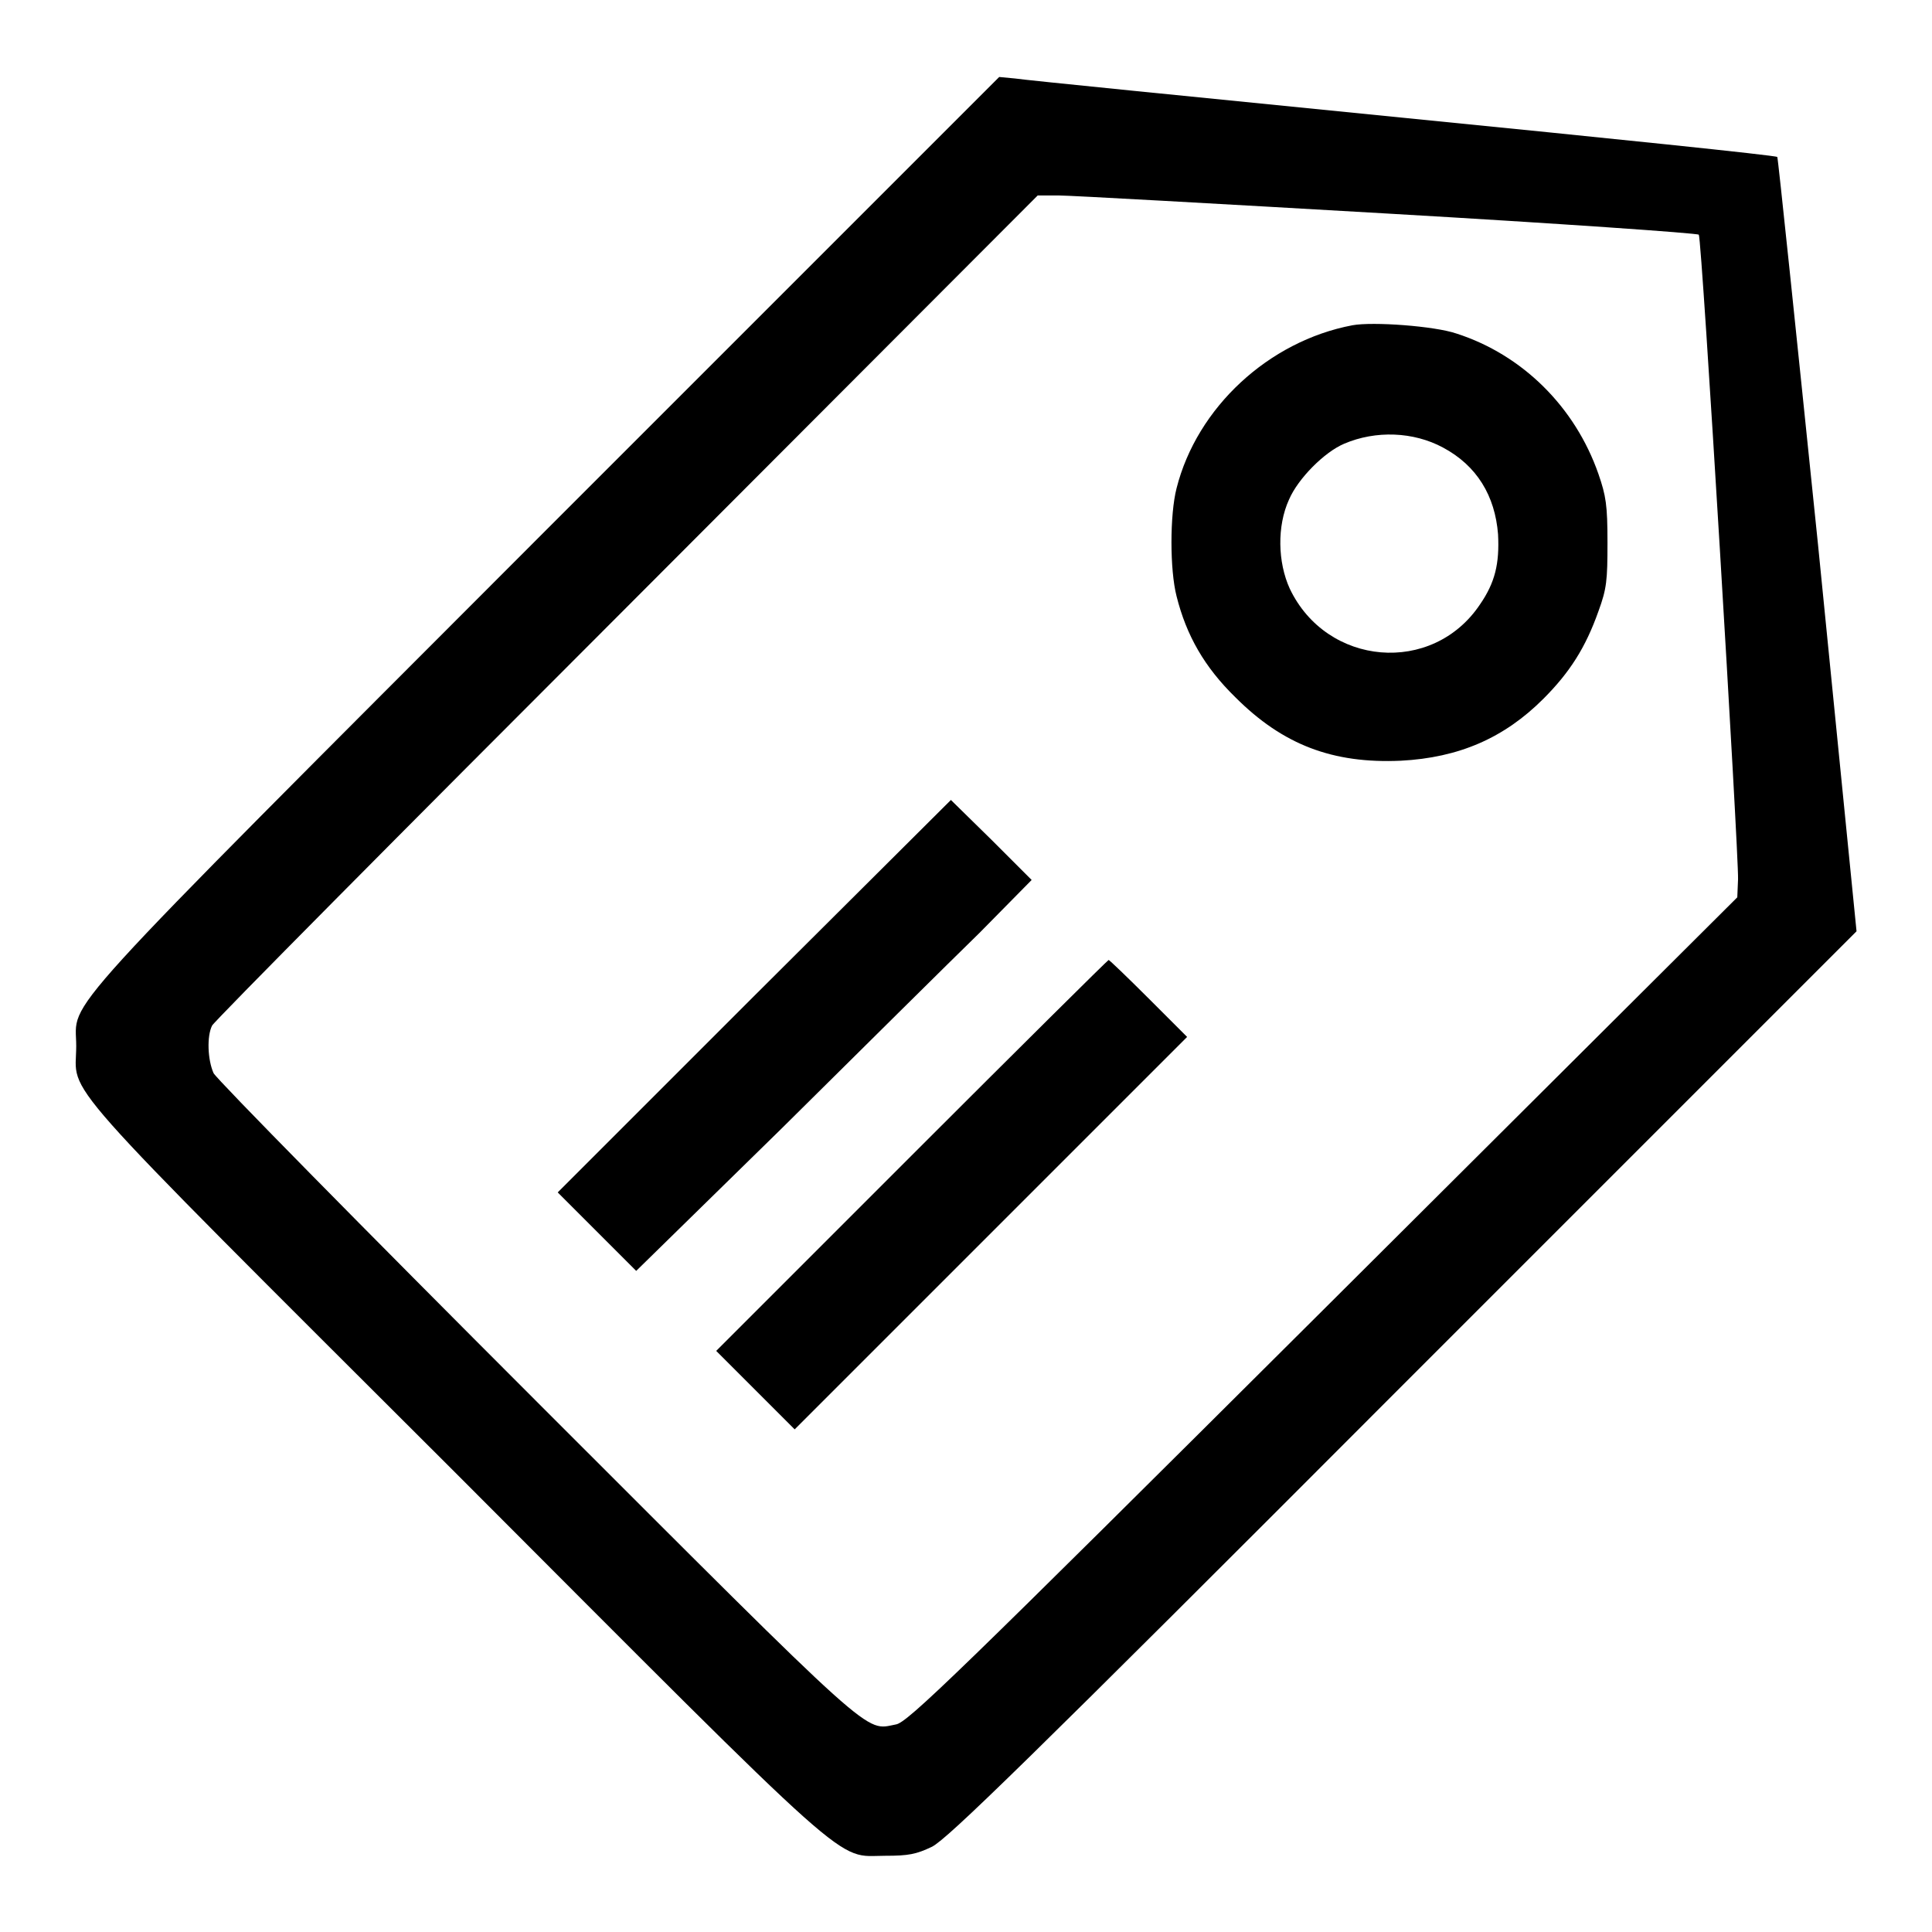
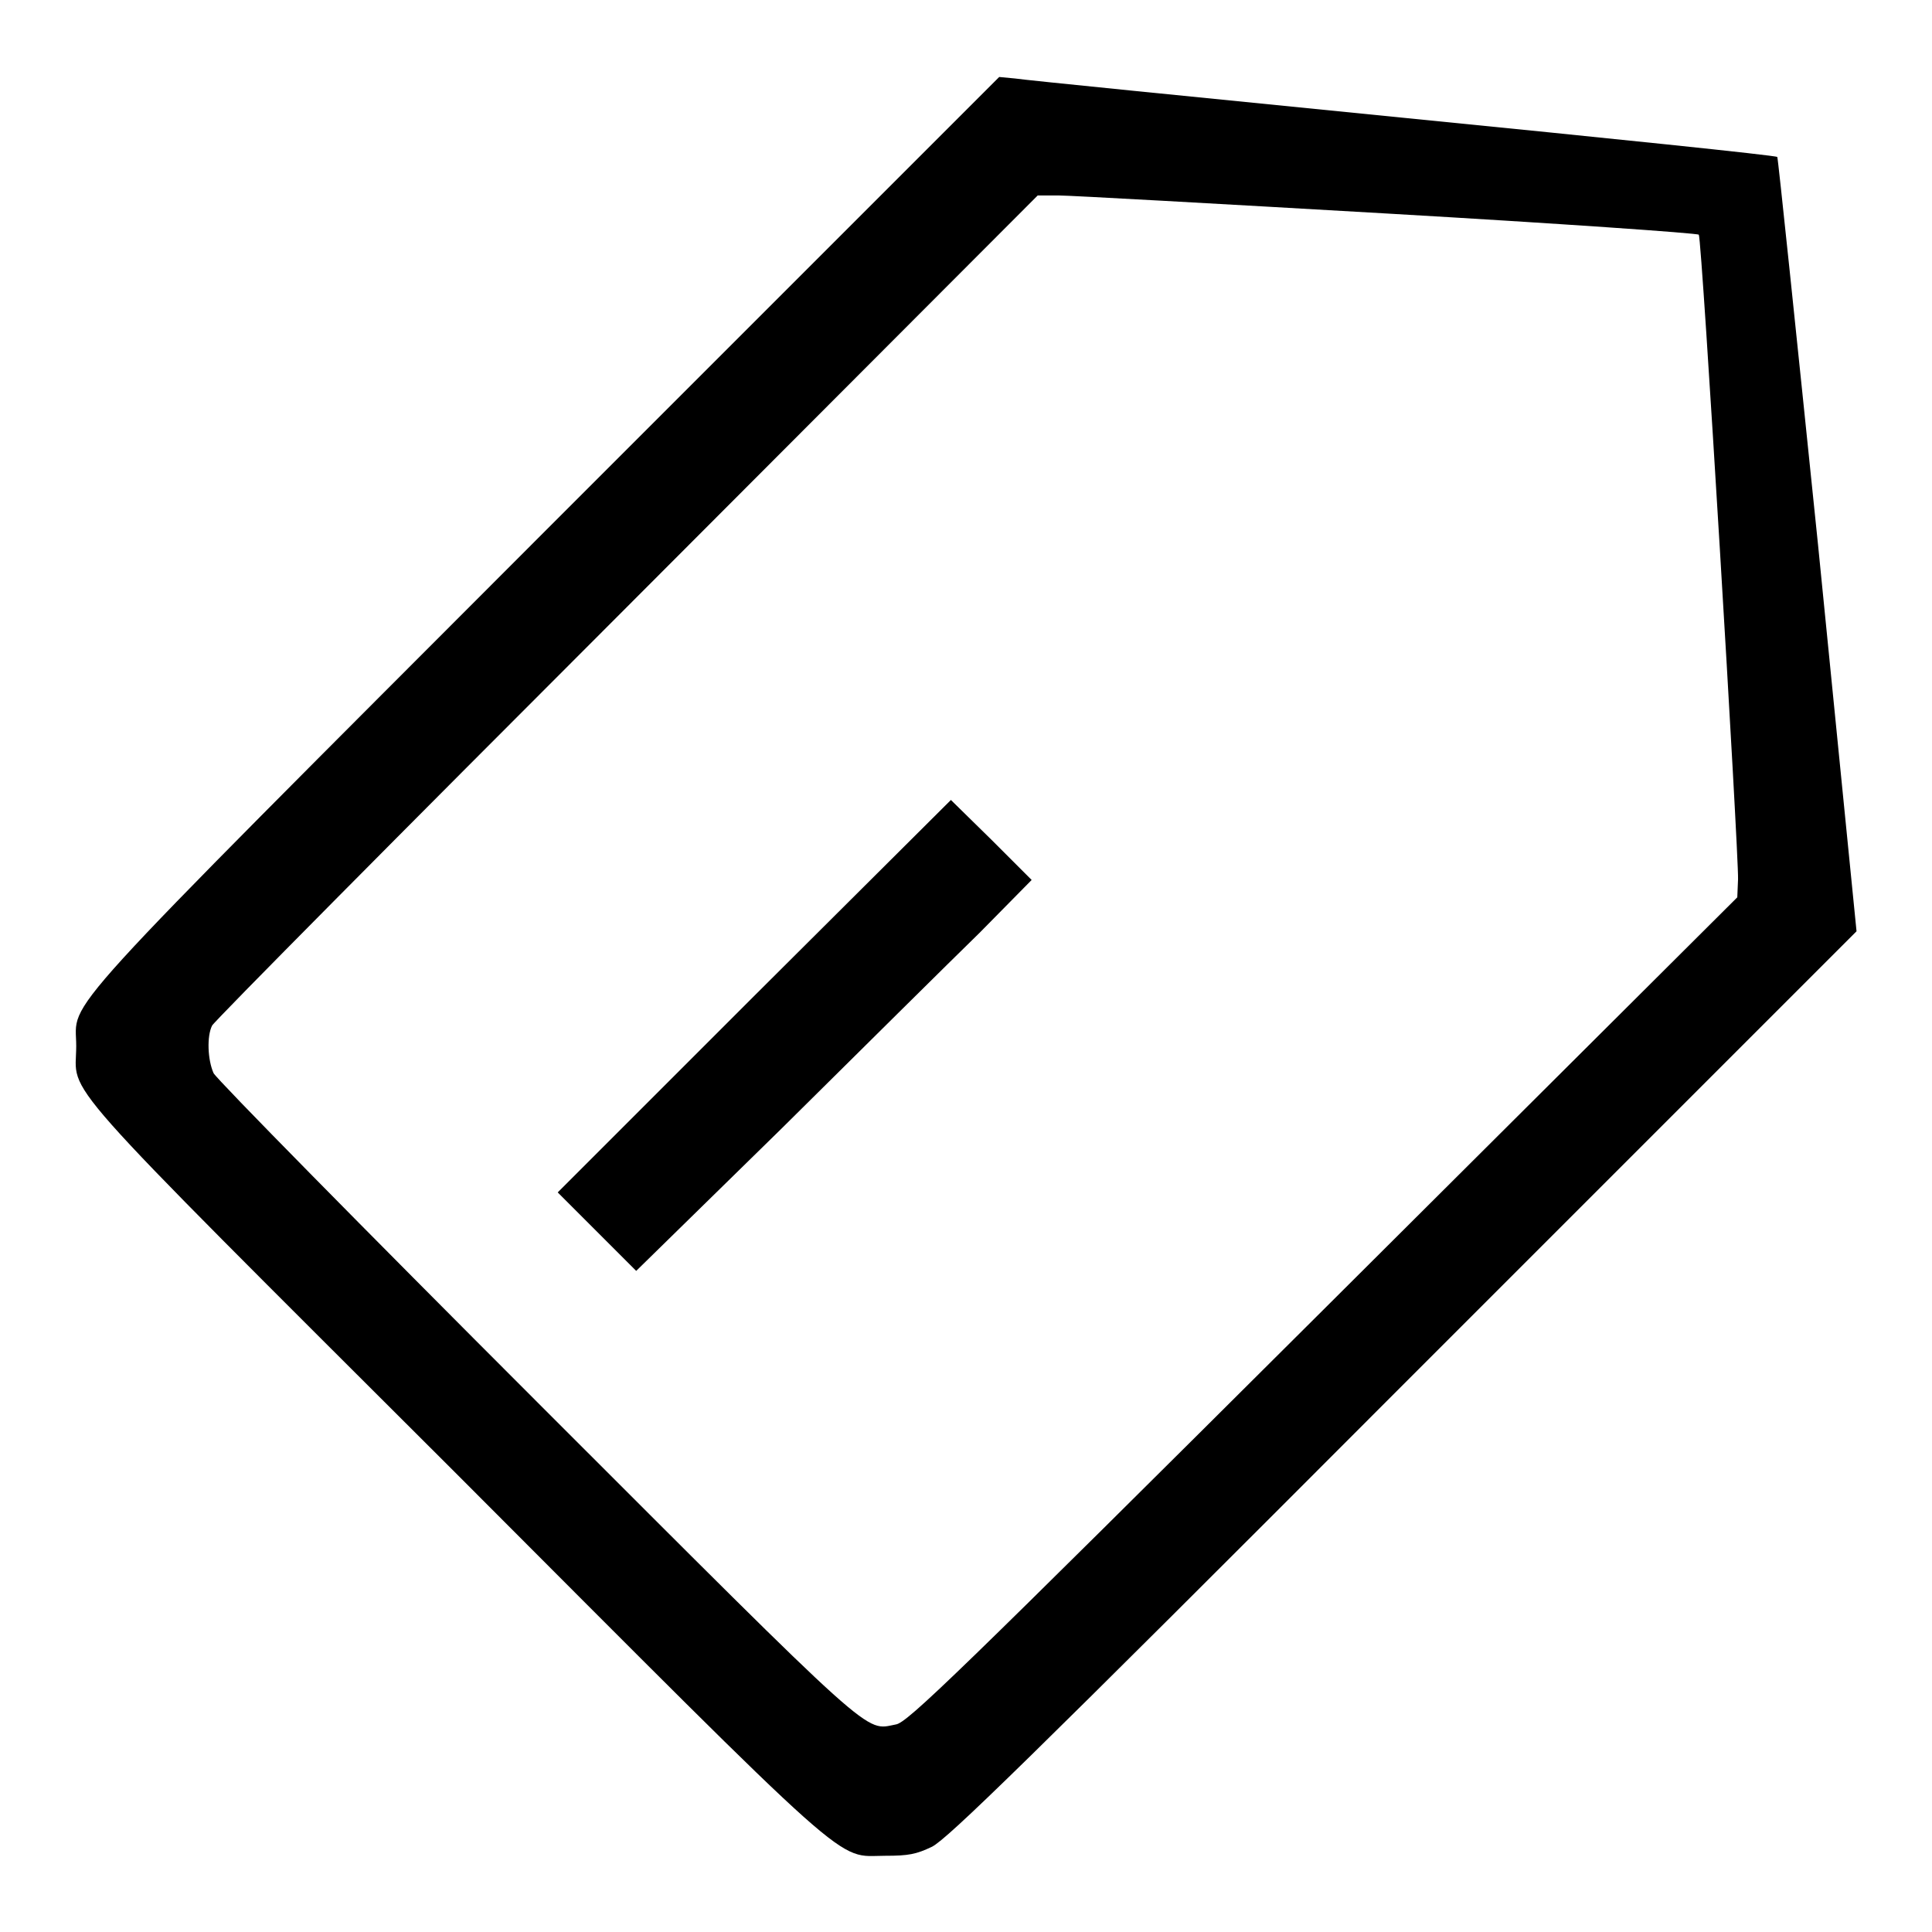
<svg xmlns="http://www.w3.org/2000/svg" version="1.1" x="0px" y="0px" viewBox="0 0 256 256" enable-background="new 0 0 256 256" xml:space="preserve">
  <g>
    <g>
      <g>
        <path fill="#000000" d="M72.4,70.2c-66.6,66.7-62.3,62-62.3,68.4c0,6.8-4.1,2.3,50,56.3c54.1,54.2,50.5,51,57.2,51c3.1,0,4.1-0.2,6.2-1.2c2.1-1.1,12.2-10.9,62.5-61.3l60-60l-5.1-51.2c-2.9-28.2-5.3-51.3-5.4-51.4c-0.1-0.2-22.4-2.5-49.6-5.2c-27.1-2.7-50.2-5-51.4-5.2l-2.1-0.2L72.4,70.2z M183.9,28.3c22.5,1.3,41.1,2.6,41.2,2.8c0.4,0.4,5.3,82.1,5.2,85.4l-0.1,2.4l-54.9,54.7c-48.8,48.6-55.1,54.7-56.6,54.9c-4.2,0.8-2.1,2.7-47.6-42.8c-23.1-23.1-42.3-42.6-42.8-43.5c-0.8-1.8-0.9-4.9-0.2-6.3c0.3-0.6,25-25.5,55-55.5l54.4-54.5h2.8C141.8,25.9,161.4,27,183.9,28.3z" />
-         <path fill="#000000" d="M179.2,43.1c-11.1,2.1-20.6,10.9-23.3,21.6c-0.9,3.5-0.9,10.8,0,14.3c1.3,5.2,3.7,9.4,7.8,13.4c6.3,6.3,12.9,8.8,21.9,8.4c7.7-0.4,13.7-3,18.9-8.2c3.5-3.5,5.6-6.8,7.3-11.6c1.1-3,1.2-4.1,1.2-9.1c0-5-0.2-6.2-1.2-9.1c-3.1-8.9-10.1-15.8-18.8-18.6C190.1,43.2,181.9,42.6,179.2,43.1z M191.2,59.3c4.5,2.4,6.9,6.4,7.3,11.5c0.2,3.9-0.4,6.4-2.4,9.3c-6.3,9.4-20.3,8.2-25.2-2.1c-1.6-3.5-1.7-8.3-0.1-11.8c1.2-2.8,4.7-6.3,7.3-7.4C182.3,57,187.3,57.2,191.2,59.3z" />
        <path fill="#000000" d="M99.9,132l-26,26l5.2,5.2l5.2,5.2l19.3-18.9c10.6-10.5,22.3-22.1,26.2-25.9l6.9-7l-5.3-5.3L126,106L99.9,132z" />
-         <path fill="#000000" d="M120.8,153.1L94.9,179l5.2,5.2l5.2,5.2l26-26l26-26l-5.1-5.1c-2.8-2.8-5.2-5.1-5.3-5.1S135,138.9,120.8,153.1z" />
      </g>
    </g>
  </g>
</svg>